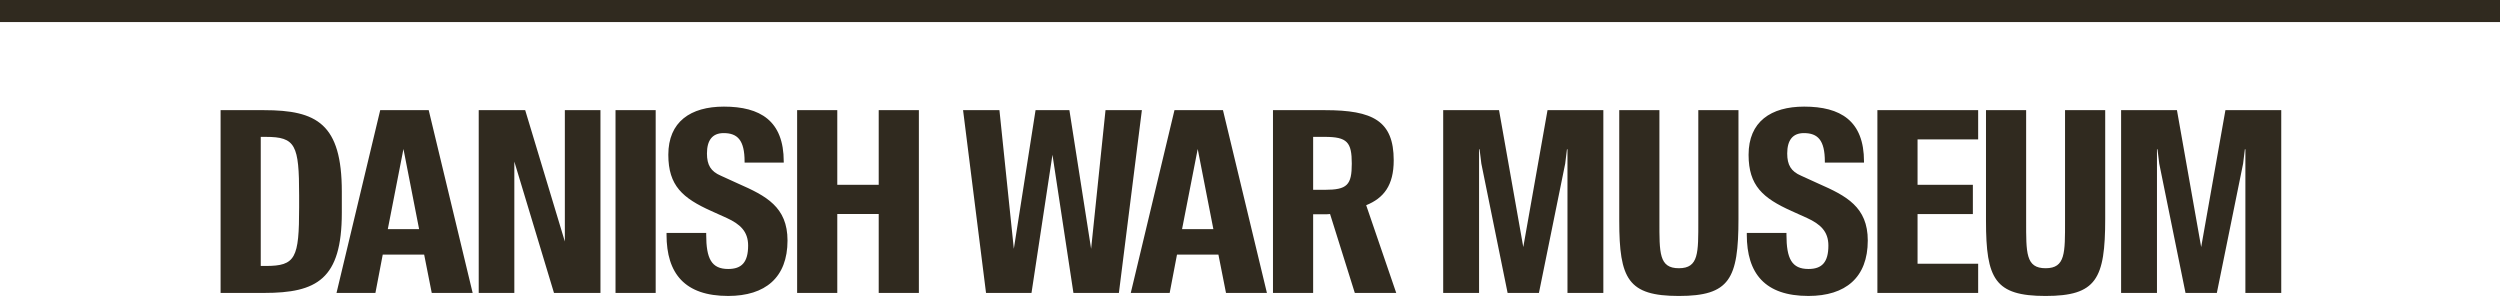
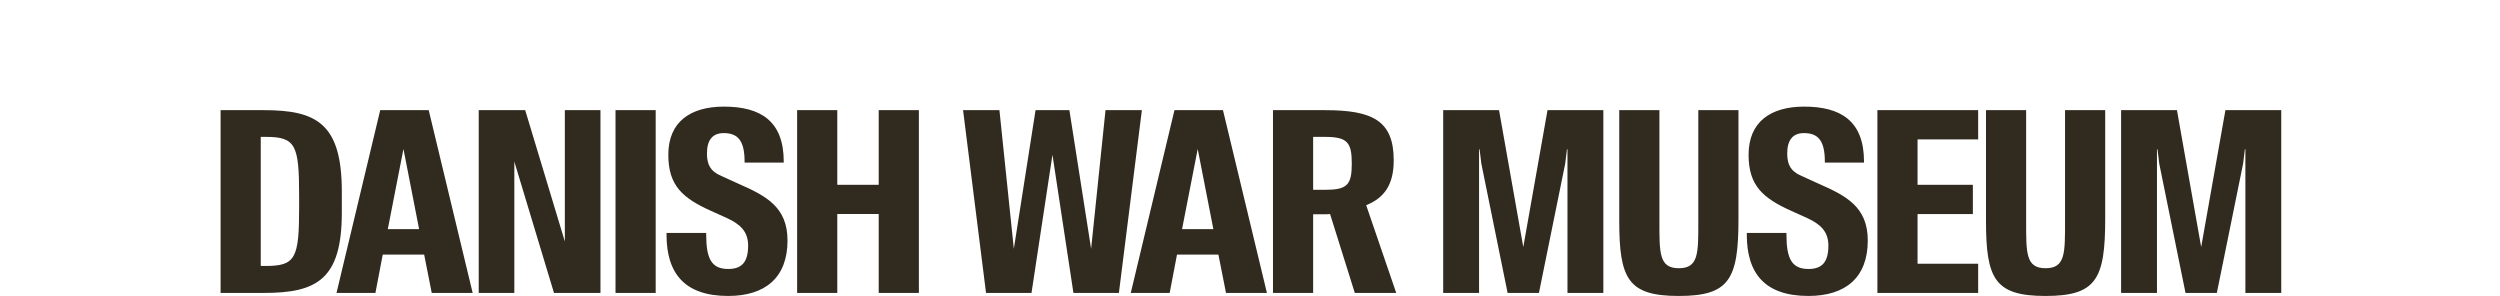
<svg xmlns="http://www.w3.org/2000/svg" width="1360" height="161" viewBox="0 0 1360 161" fill="none">
  <path d="M120 59.927H143.632C172.35 59.927 185.949 67.335 185.949 104.227V115.746C185.949 151.953 172.344 159.354 143.632 159.354H120V59.927ZM144.594 144.68C160.81 144.68 162.728 140.428 162.728 112.724V106.276C162.728 78.847 160.804 74.461 144.594 74.461H141.848V144.68H144.594ZM206.836 59.927H233.219L257.127 159.354H234.868L230.743 138.507H208.208L204.225 159.354H183.063L206.836 59.927ZM210.96 124.658H227.998L219.479 81.049L210.96 124.658ZM260.424 59.927H285.704L307.277 131.381V59.927H326.649V159.354H301.369L279.796 87.9V159.354H260.424V59.927ZM334.843 59.927H356.691V159.354H334.843V59.927ZM362.599 127.674V126.714H384.172V127.674C384.172 140.703 387.058 146.325 396.129 146.325C403.409 146.325 406.982 142.759 406.982 133.571C406.982 125.888 402.588 121.912 395.442 118.621L386.923 114.779C371.4 107.787 363.567 101.064 363.567 84.194C363.567 66.228 375.659 58 393.794 58C413.577 58 426.355 65.677 426.355 87.9V88.451H405.058V87.9C405.058 76.241 401.209 72.406 393.653 72.406C387.469 72.406 384.582 76.382 384.582 83.514C384.582 89.687 386.642 93.253 392.139 95.584L401.755 99.969C416.733 106.552 428.408 112.589 428.408 130.824C428.408 150.986 416.316 160.994 396.116 160.994C372.485 160.994 362.593 148.79 362.593 127.668L362.599 127.674ZM433.635 59.927H455.484V100.52H478.018V59.927H499.867V159.354H478.018V116.431H455.484V159.354H433.635V59.927ZM523.909 59.927H543.692L551.524 135.357L563.34 59.927H581.75L593.566 135.357L601.399 59.927H621.182L608.679 159.354H583.945L572.539 84.2L561.134 159.354H536.399L523.909 59.927ZM638.912 59.927H665.295L689.203 159.354H666.944L662.819 138.507H640.284L636.301 159.354H615.139L638.912 59.927ZM643.036 124.658H660.074L651.555 81.049L643.036 124.658ZM723.553 116.431C722.456 116.565 721.353 116.565 720.256 116.565H714.348V159.354H692.5V59.927H720.808C746.774 59.927 758.18 65.689 758.18 87.222C758.18 100.936 752.682 107.793 743.201 111.635L759.552 159.361H737.018L723.553 116.437V116.431ZM720.667 103.261C732.893 103.261 735.369 100.655 735.369 88.995C735.369 77.336 732.893 74.455 720.667 74.455H714.348V103.254H720.667V103.261ZM785.108 59.927H815.476L828.664 134.397L841.853 59.927H872.22V159.354H852.707V81.184H852.431L851.469 89.001L837.177 159.354H820.139L805.848 89.001L804.885 81.184H804.61V159.354H785.096V59.927H785.108ZM880.873 120.132V59.927H902.722V120.132C902.722 137.547 902.446 145.915 913.3 145.915C924.153 145.915 923.877 137.547 923.877 120.132V59.927H945.726V119.037C945.726 151.812 940.915 161 913.3 161C885.684 161 880.873 151.812 880.873 120.132ZM950.261 127.674V126.714H971.833V127.674C971.833 140.703 974.72 146.325 983.79 146.325C991.071 146.325 994.644 142.759 994.644 133.571C994.644 125.888 990.25 121.912 983.104 118.621L974.585 114.779C959.062 107.787 951.229 101.064 951.229 84.194C951.229 66.228 963.321 58 981.455 58C1001.24 58 1014.02 65.677 1014.02 87.9V88.451H992.72V87.9C992.72 76.241 988.871 72.406 981.314 72.406C975.131 72.406 972.244 76.382 972.244 83.514C972.244 89.687 974.303 93.253 979.801 95.584L989.416 99.969C1004.39 106.552 1016.07 112.589 1016.07 130.824C1016.07 150.986 1003.98 160.994 983.778 160.994C960.146 160.994 950.255 148.79 950.255 127.668L950.261 127.674ZM1021.3 59.927H1076.12V75.838H1043.15V100.526H1073.24V116.437H1043.15V143.456H1076.12V159.367H1021.3V59.927ZM1080.38 120.132V59.927H1102.22V120.132C1102.22 137.547 1101.95 145.915 1112.8 145.915C1123.66 145.915 1123.38 137.547 1123.38 120.132V59.927H1145.23V119.037C1145.23 151.812 1140.42 161 1112.8 161C1085.19 161 1080.38 151.812 1080.38 120.132ZM1153.89 59.927H1184.26L1197.44 134.397L1210.63 59.927H1241V159.354H1221.49V81.184H1221.21L1220.25 89.001L1205.96 159.354H1188.92L1174.63 89.001L1173.67 81.184H1173.39V159.354H1153.88V59.927H1153.89Z" fill="#302A1F" />
-   <rect width="1360" height="12" fill="#302A1F" />
</svg>